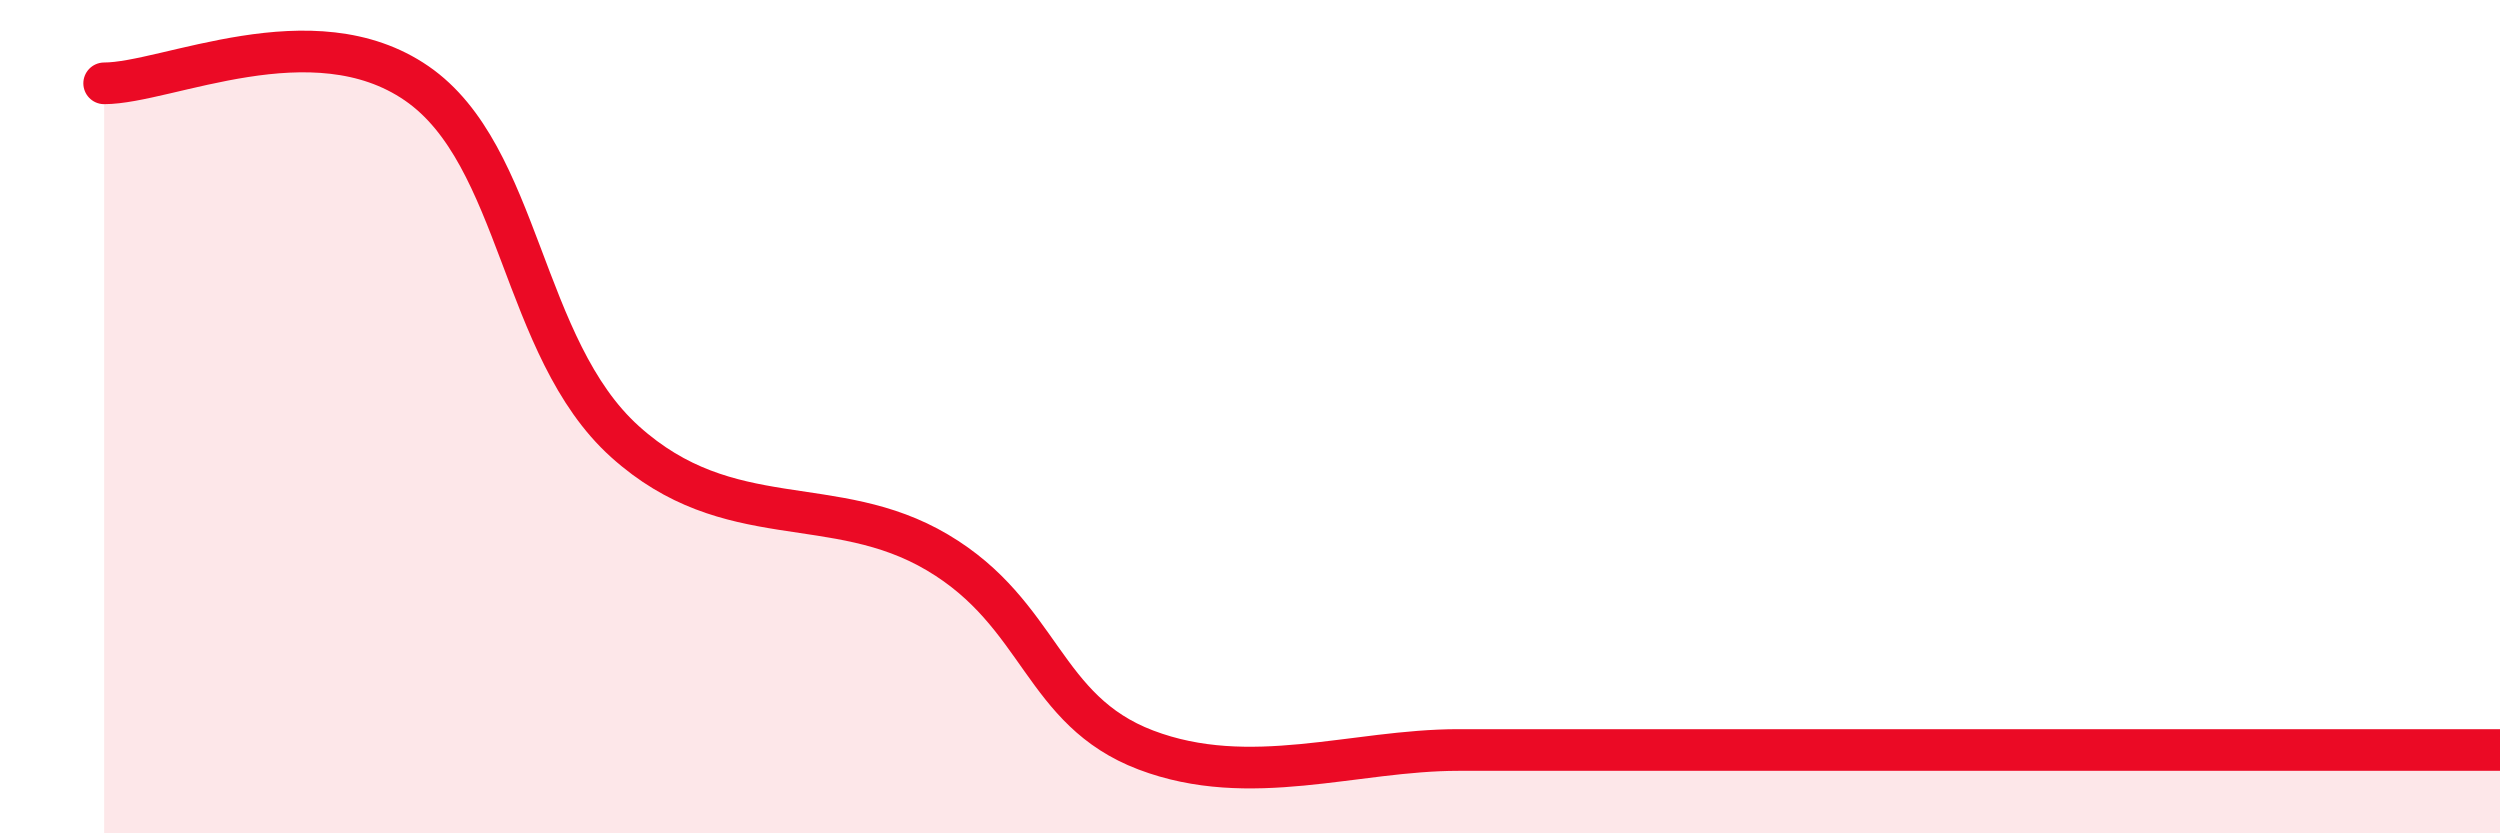
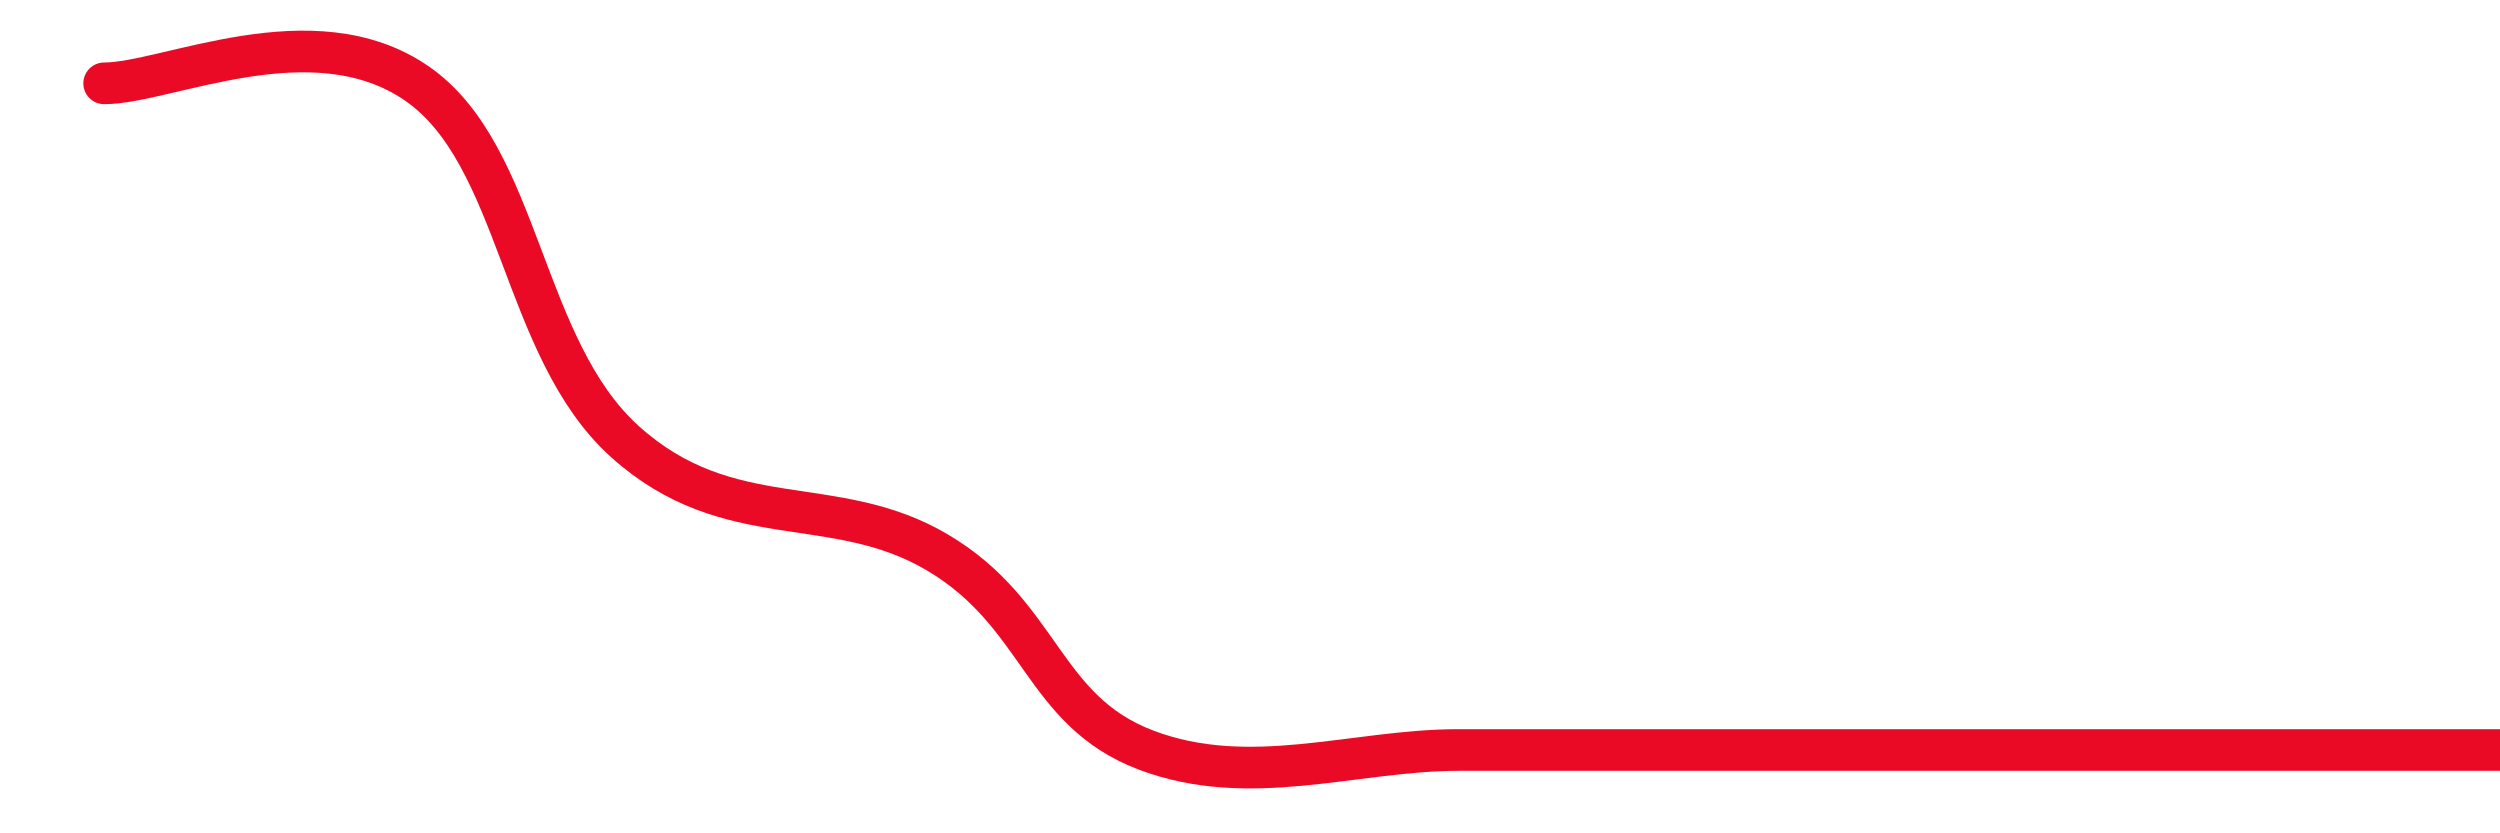
<svg xmlns="http://www.w3.org/2000/svg" width="60" height="20" viewBox="0 0 60 20">
-   <path d="M 2.5,2 C 4,2 7.5,0.28 10,2 C 12.5,3.72 12.5,8.35 15,10.6 C 17.5,12.85 20,11.78 22.5,13.26 C 25,14.74 25,17.05 27.5,18 C 30,18.95 32.5,18 35,18 C 37.5,18 37.5,18 40,18 C 42.5,18 45,18 47.5,18 C 50,18 50,18 52.5,18 C 55,18 58.5,18 60,18L60 20L2.5 20Z" fill="#EB0A25" opacity="0.1" stroke-linecap="round" stroke-linejoin="round" />
  <path d="M 2.5,2 C 4,2 7.5,0.28 10,2 C 12.5,3.72 12.5,8.35 15,10.6 C 17.5,12.85 20,11.78 22.5,13.26 C 25,14.74 25,17.05 27.5,18 C 30,18.95 32.5,18 35,18 C 37.5,18 37.5,18 40,18 C 42.5,18 45,18 47.5,18 C 50,18 50,18 52.5,18 C 55,18 58.5,18 60,18" stroke="#EB0A25" stroke-width="1" fill="none" stroke-linecap="round" stroke-linejoin="round" />
</svg>